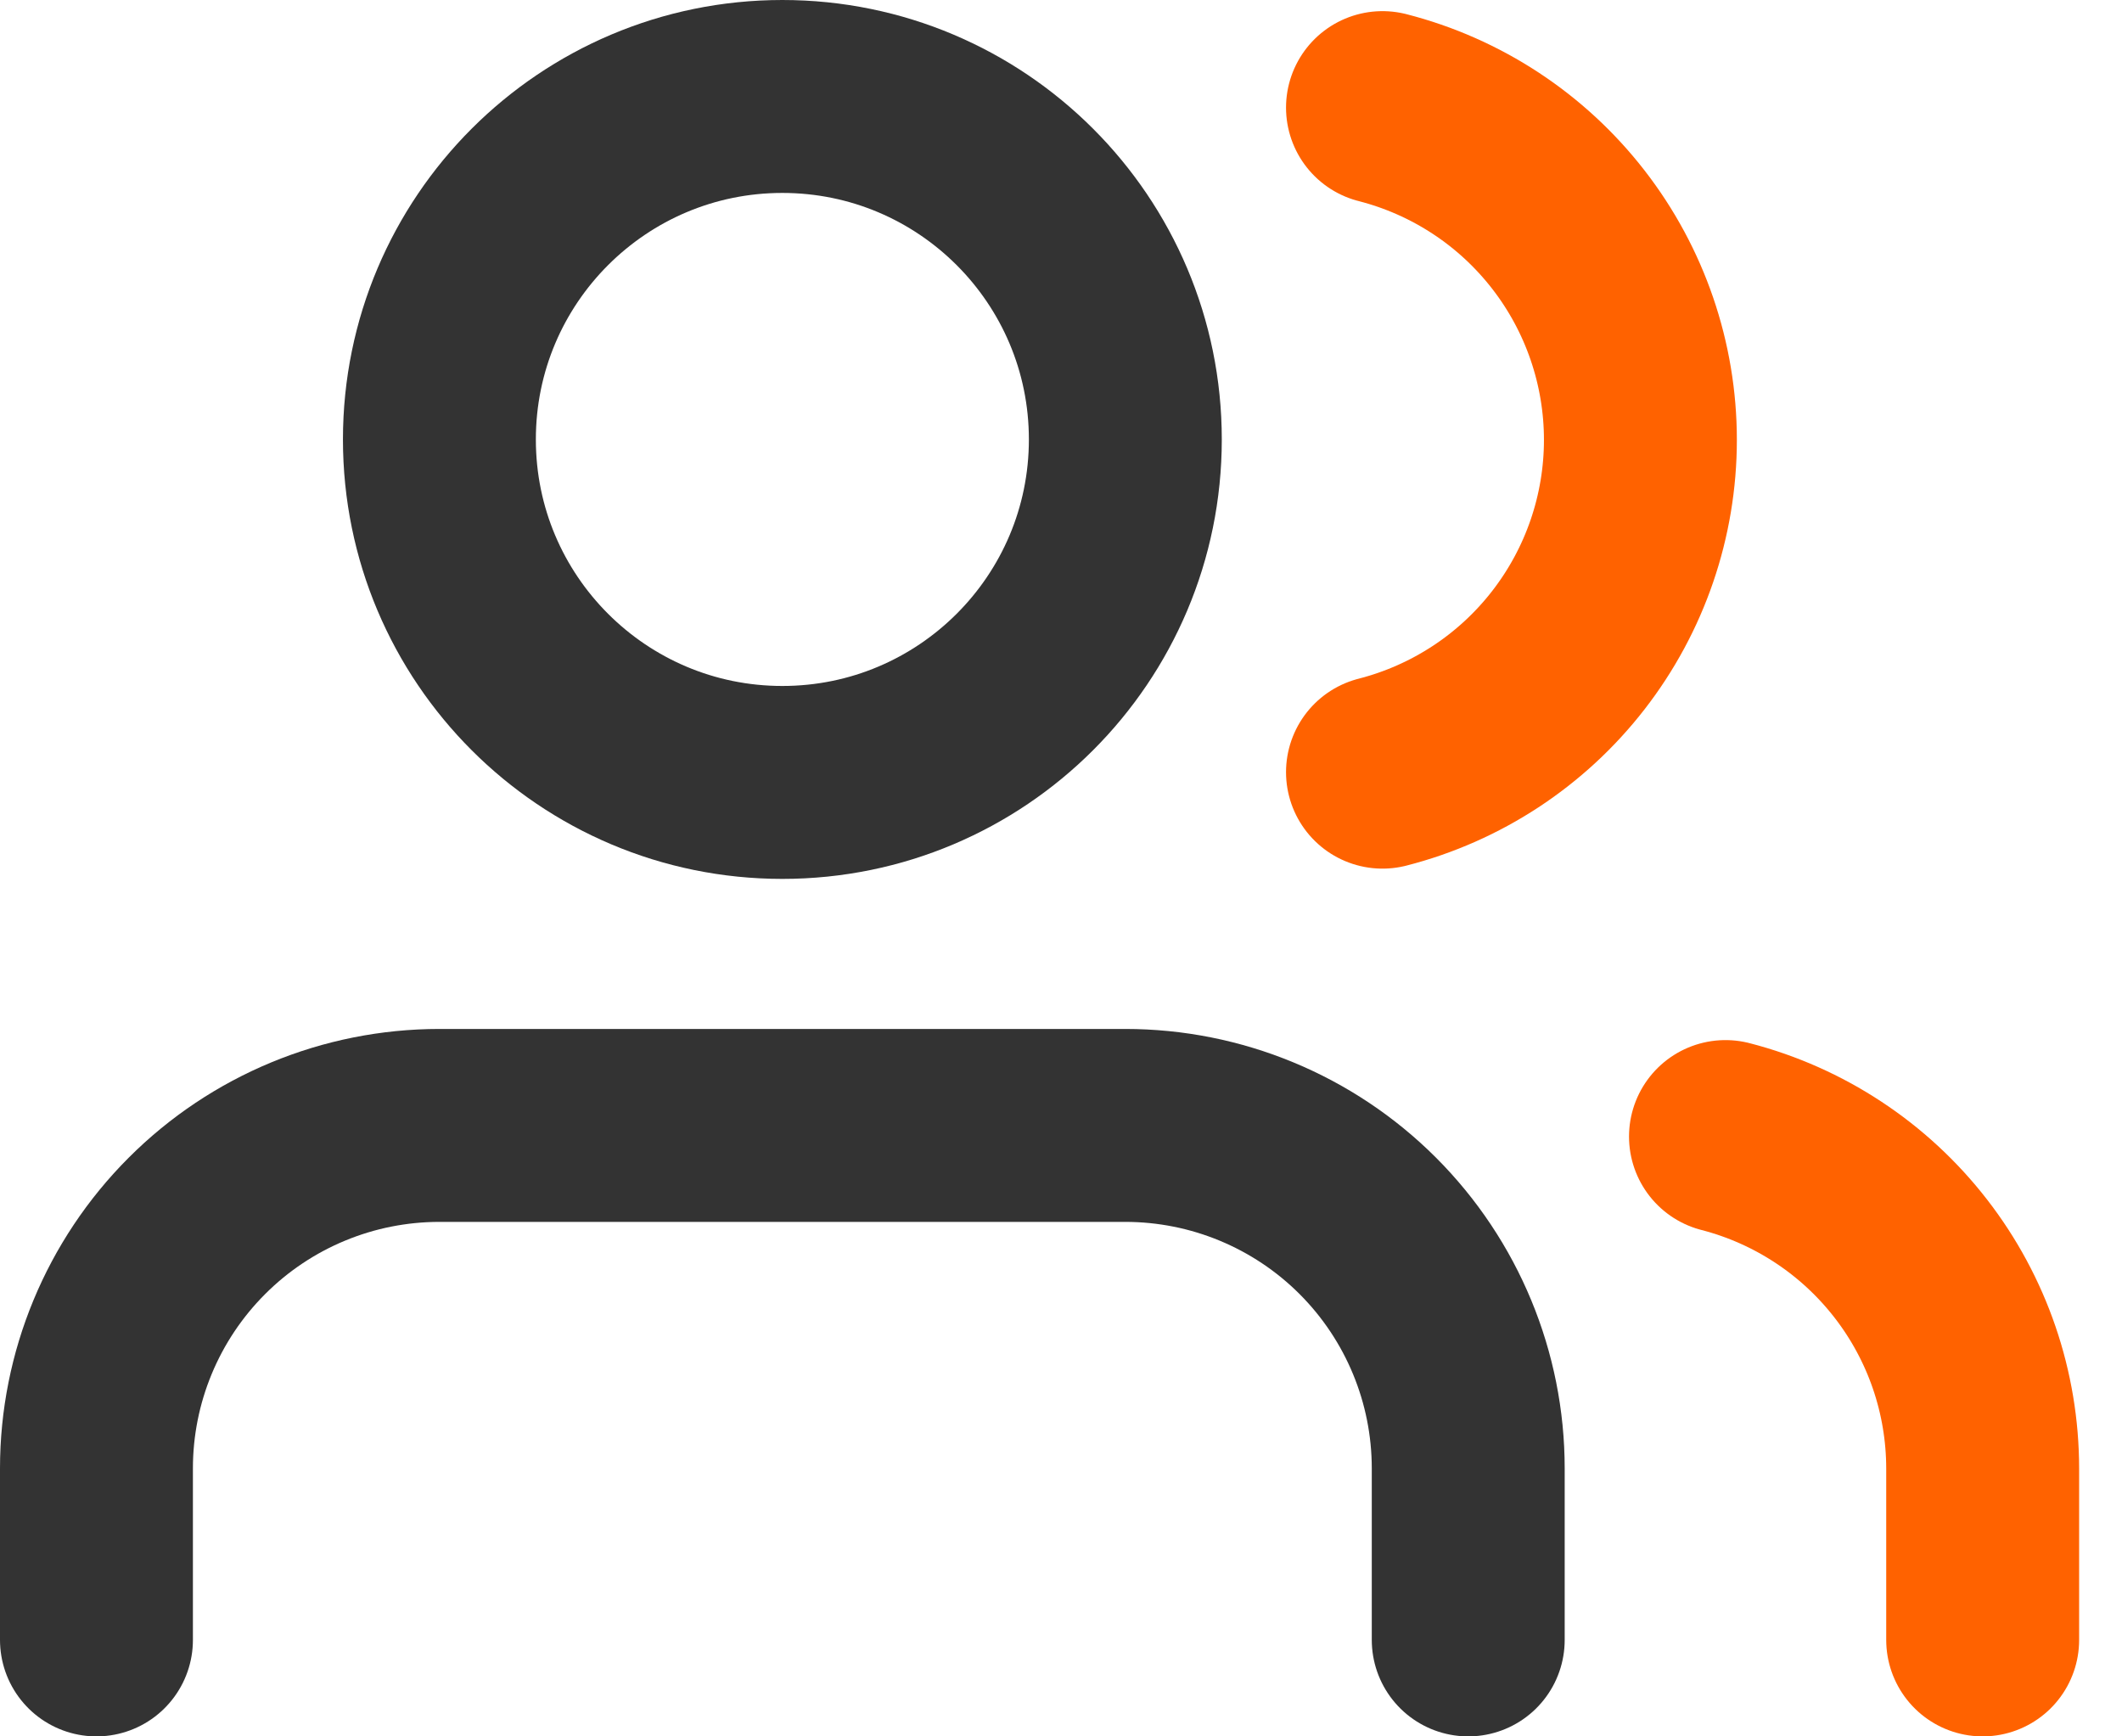
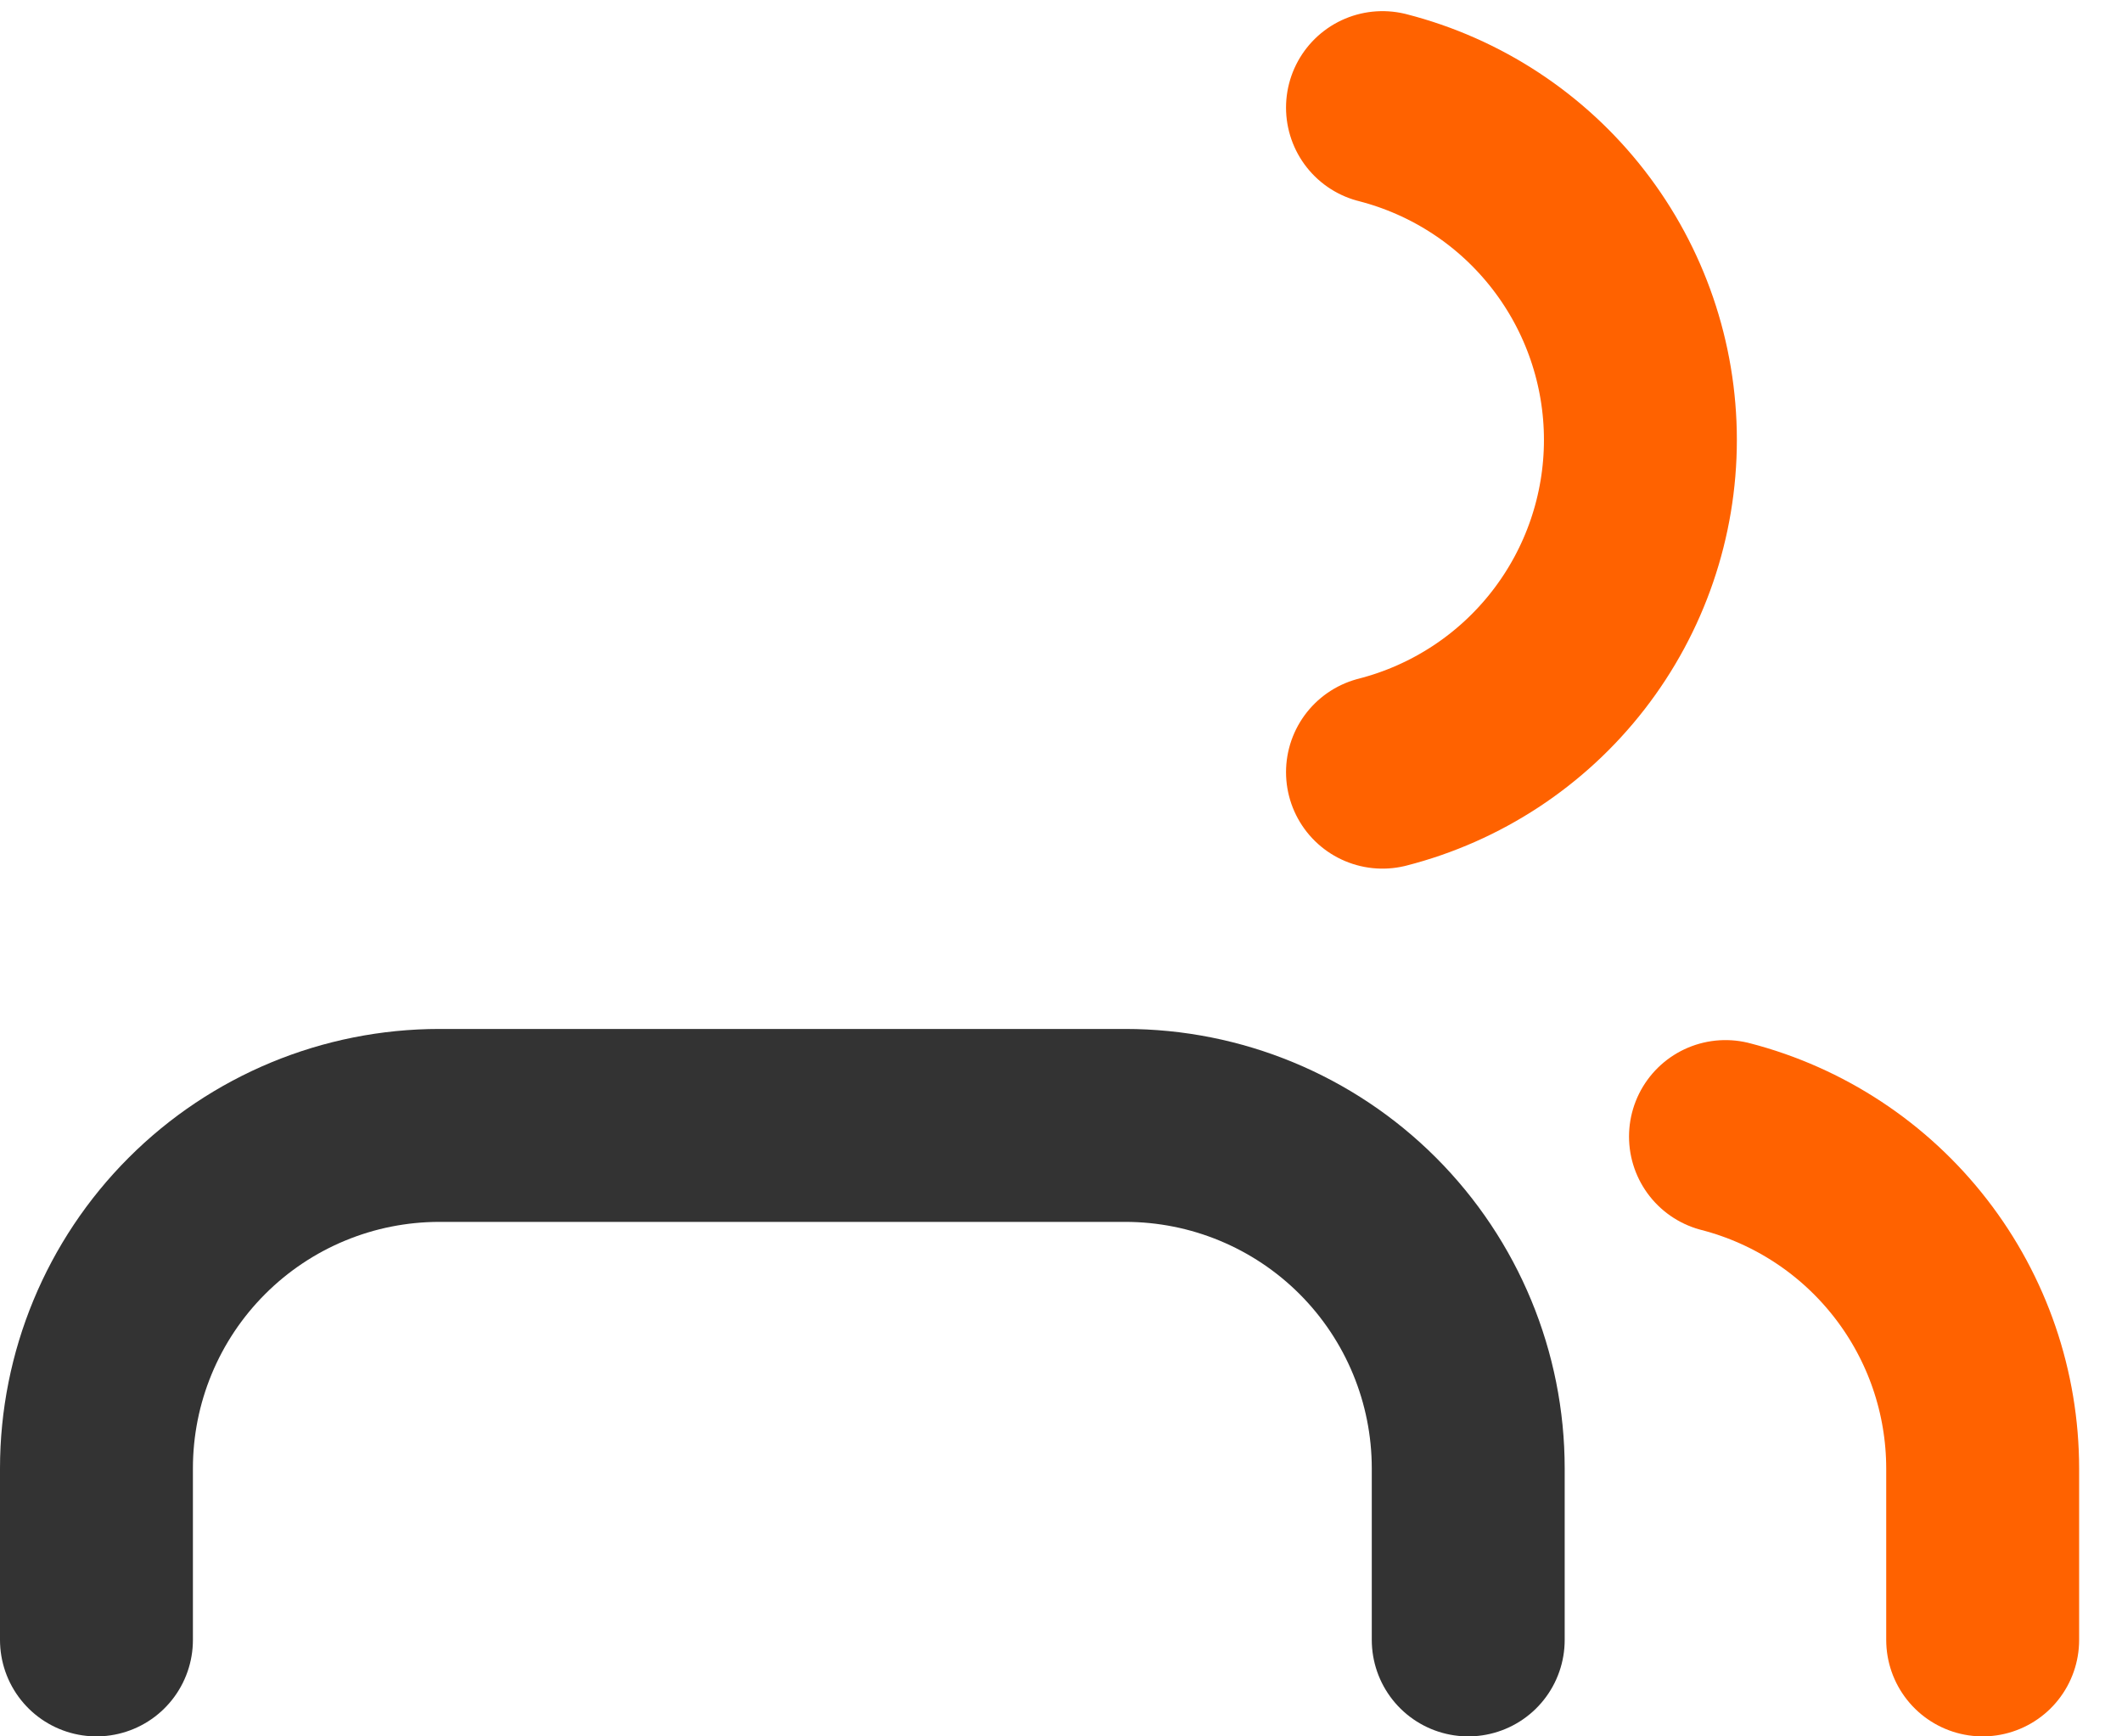
<svg xmlns="http://www.w3.org/2000/svg" width="44" height="36" viewBox="0 0 44 36" fill="none">
  <path d="M30.444 34V30.444C30.444 28.558 29.695 26.75 28.362 25.416C27.028 24.082 25.219 23.333 23.333 23.333H9.111C7.225 23.333 5.416 24.082 4.083 25.416C2.749 26.75 2 28.558 2 30.444V34" stroke="#333333" stroke-width="4" stroke-linecap="round" stroke-linejoin="round" />
-   <path d="M16.222 16.222C20.15 16.222 23.334 13.039 23.334 9.111C23.334 5.184 20.15 2 16.222 2C12.295 2 9.111 5.184 9.111 9.111C9.111 13.039 12.295 16.222 16.222 16.222Z" stroke="#333333" stroke-width="4" stroke-linecap="round" stroke-linejoin="round" />
  <path d="M41.111 34V30.445C41.11 28.869 40.586 27.338 39.62 26.093C38.655 24.848 37.303 23.958 35.778 23.564" stroke="#FF6200" stroke-width="4" stroke-linecap="round" stroke-linejoin="round" />
  <path d="M28.666 2.231C30.196 2.623 31.552 3.512 32.52 4.76C33.488 6.007 34.014 7.541 34.014 9.12C34.014 10.699 33.488 12.233 32.52 13.48C31.552 14.728 30.196 15.617 28.666 16.009" stroke="#FF6200" stroke-width="4" stroke-linecap="round" stroke-linejoin="round" />
</svg>